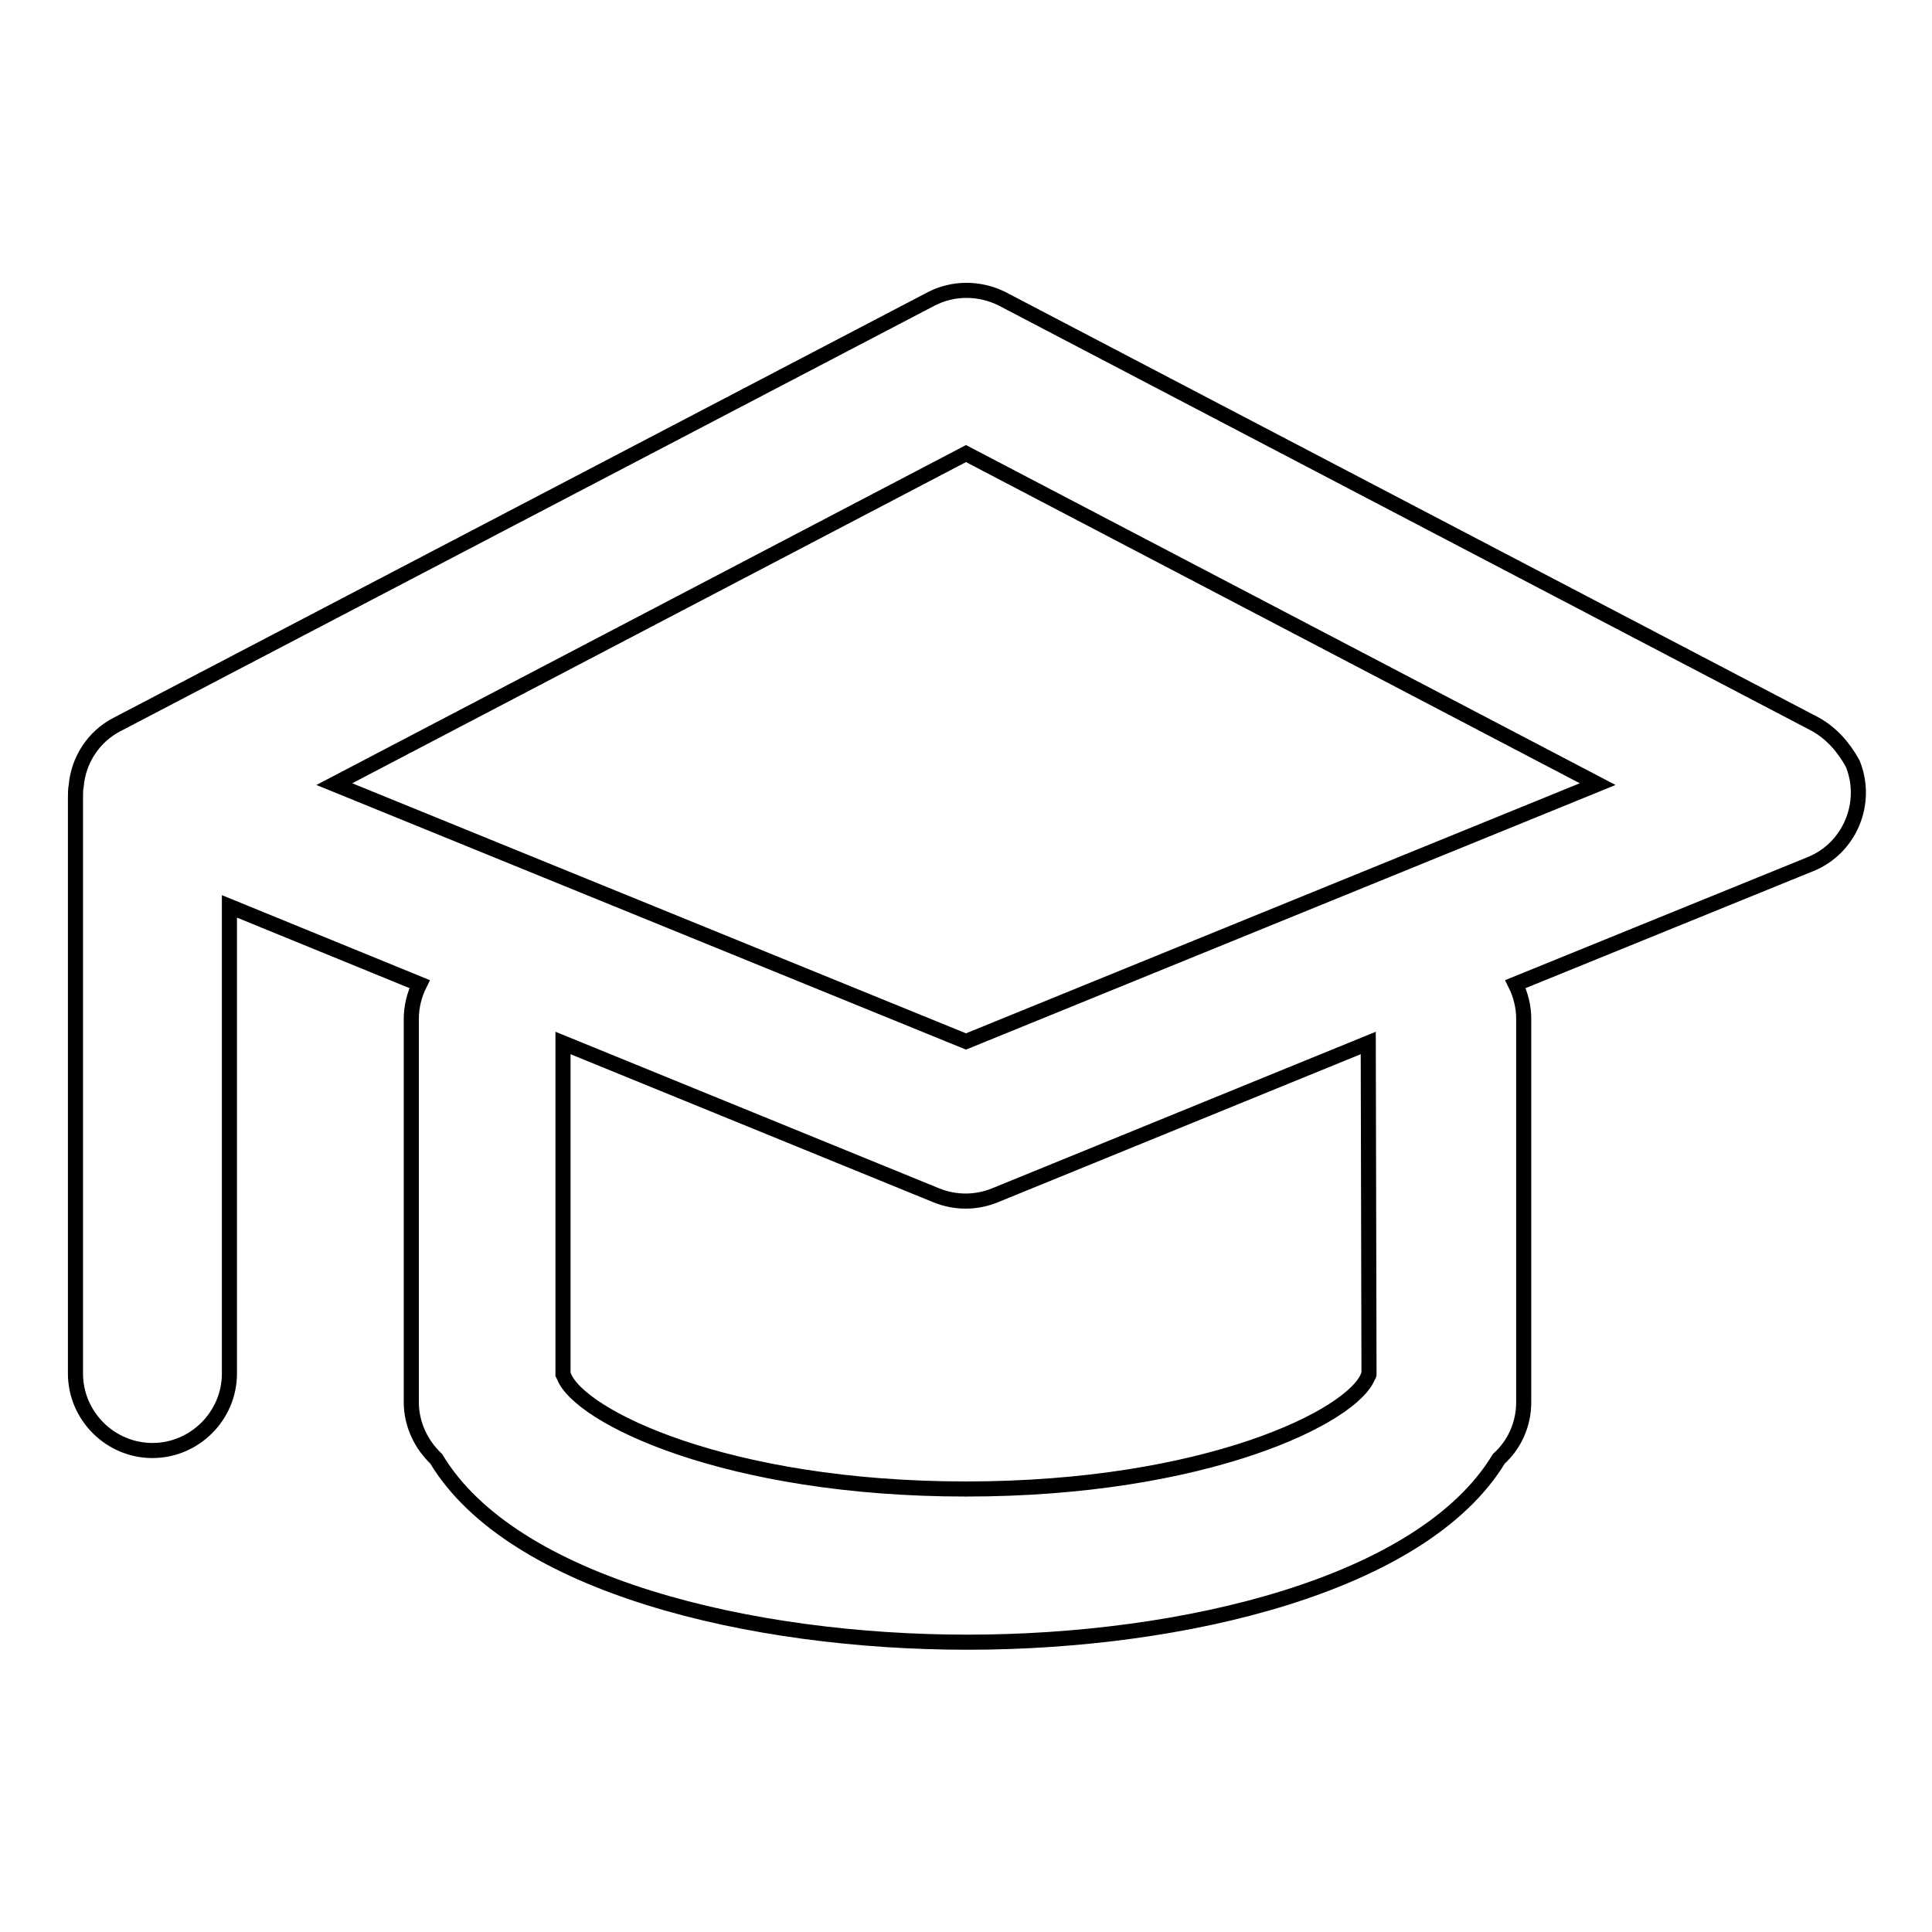
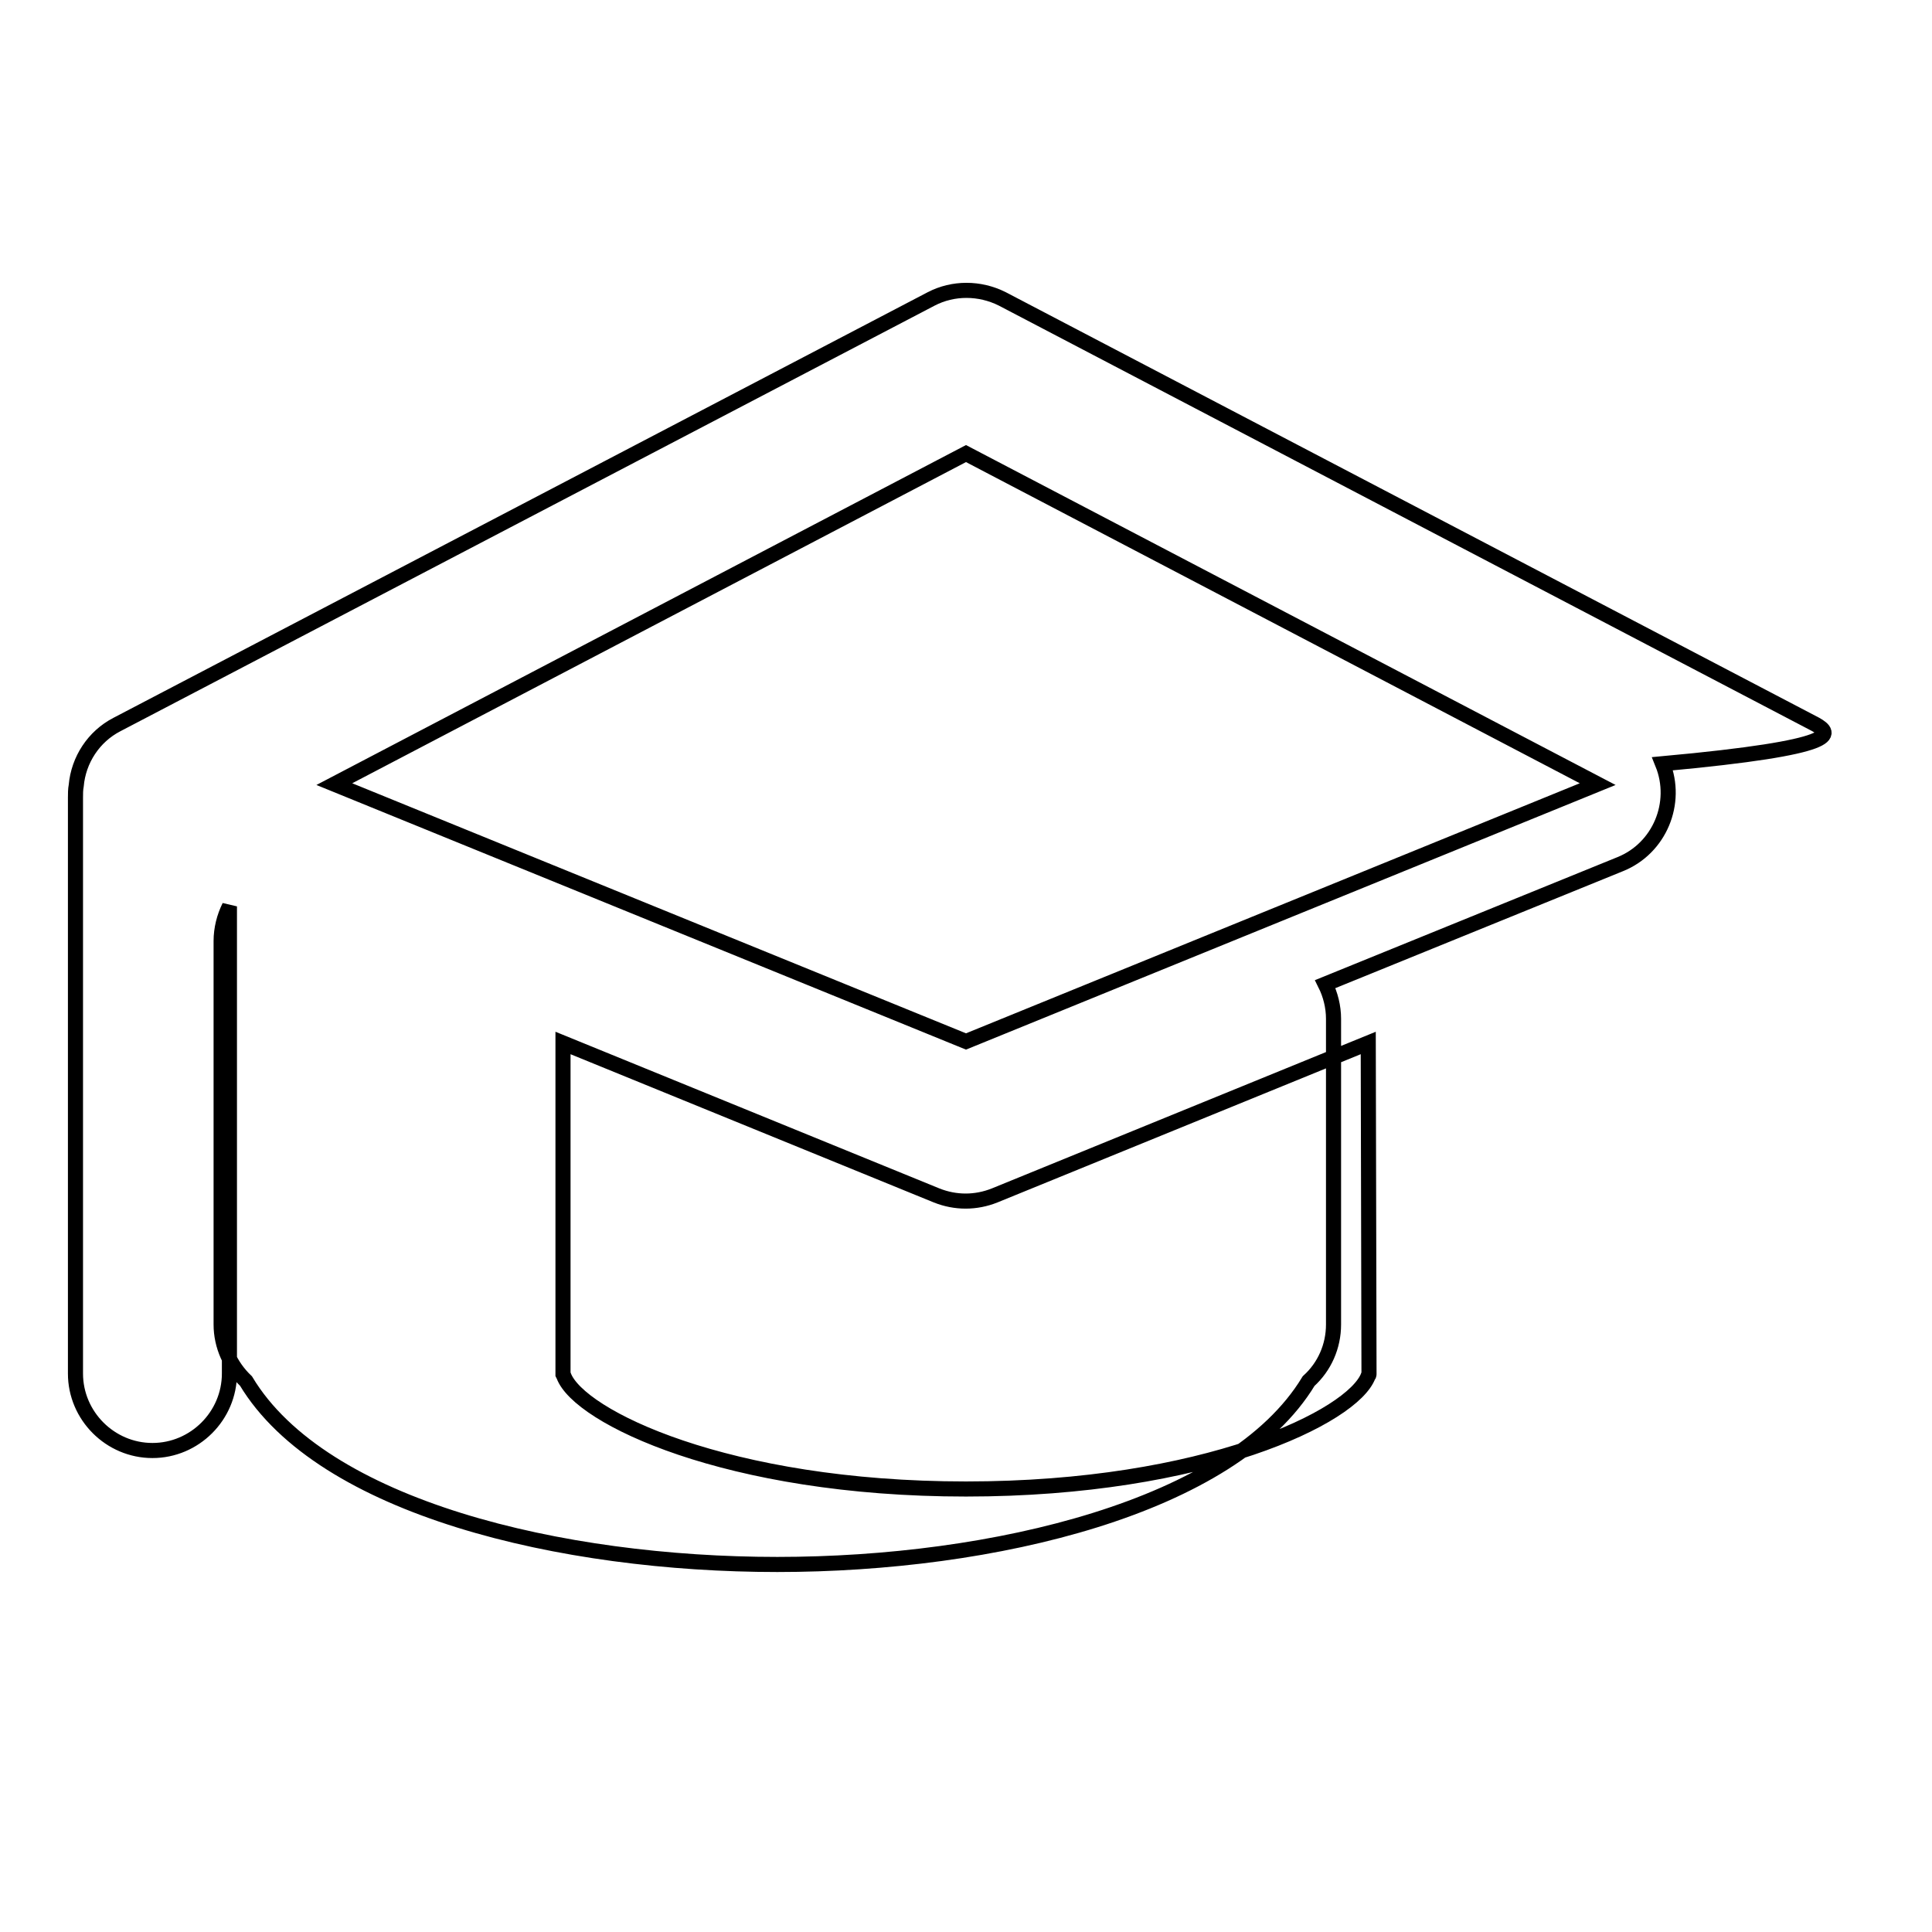
<svg xmlns="http://www.w3.org/2000/svg" version="1.1" x="0px" y="0px" viewBox="0 0 256 256" enable-background="new 0 0 256 256" xml:space="preserve">
  <g>
-     <path stroke-width="2" fill-opacity="0" stroke="#000000" d="M240.6,96L132.8,39.6c-3-1.5-6.5-1.5-9.4,0L15.5,96c-3.1,1.6-5.1,4.7-5.4,8.1c-0.1,0.5-0.1,1.1-0.1,1.6V182 c0,5.6,4.6,10.2,10.2,10.2c5.6,0,10.2-4.6,10.2-10.2l0,0v-61.9l25.2,10.3c-0.7,1.4-1.1,3-1.1,4.6v50.8c0,2.8,1.2,5.5,3.3,7.5 c10.1,16.8,41.8,24.3,70.4,24.3c28.6,0,60.3-7.6,70.4-24.3c2.1-1.9,3.3-4.6,3.3-7.5V135c0-1.6-0.4-3.2-1.1-4.6l39.1-15.9 c5.2-2.1,7.7-8.1,5.6-13.3C244.3,99,242.7,97.2,240.6,96L240.6,96z M181.4,182.1c0,0.1,0,0.1-0.1,0.2c-2,5.4-21.6,15-53.3,15 c-31.7,0-51.3-9.6-53.3-15l-0.1-0.2v-43.9l49.5,20.2c2.5,1,5.2,1,7.7,0l49.5-20.2L181.4,182.1L181.4,182.1z M128,138l-83.7-34.1 L128,60.1l83.7,43.8L128,138L128,138z" />
+     <path stroke-width="2" fill-opacity="0" stroke="#000000" d="M240.6,96L132.8,39.6c-3-1.5-6.5-1.5-9.4,0L15.5,96c-3.1,1.6-5.1,4.7-5.4,8.1c-0.1,0.5-0.1,1.1-0.1,1.6V182 c0,5.6,4.6,10.2,10.2,10.2c5.6,0,10.2-4.6,10.2-10.2l0,0v-61.9c-0.7,1.4-1.1,3-1.1,4.6v50.8c0,2.8,1.2,5.5,3.3,7.5 c10.1,16.8,41.8,24.3,70.4,24.3c28.6,0,60.3-7.6,70.4-24.3c2.1-1.9,3.3-4.6,3.3-7.5V135c0-1.6-0.4-3.2-1.1-4.6l39.1-15.9 c5.2-2.1,7.7-8.1,5.6-13.3C244.3,99,242.7,97.2,240.6,96L240.6,96z M181.4,182.1c0,0.1,0,0.1-0.1,0.2c-2,5.4-21.6,15-53.3,15 c-31.7,0-51.3-9.6-53.3-15l-0.1-0.2v-43.9l49.5,20.2c2.5,1,5.2,1,7.7,0l49.5-20.2L181.4,182.1L181.4,182.1z M128,138l-83.7-34.1 L128,60.1l83.7,43.8L128,138L128,138z" />
  </g>
</svg>